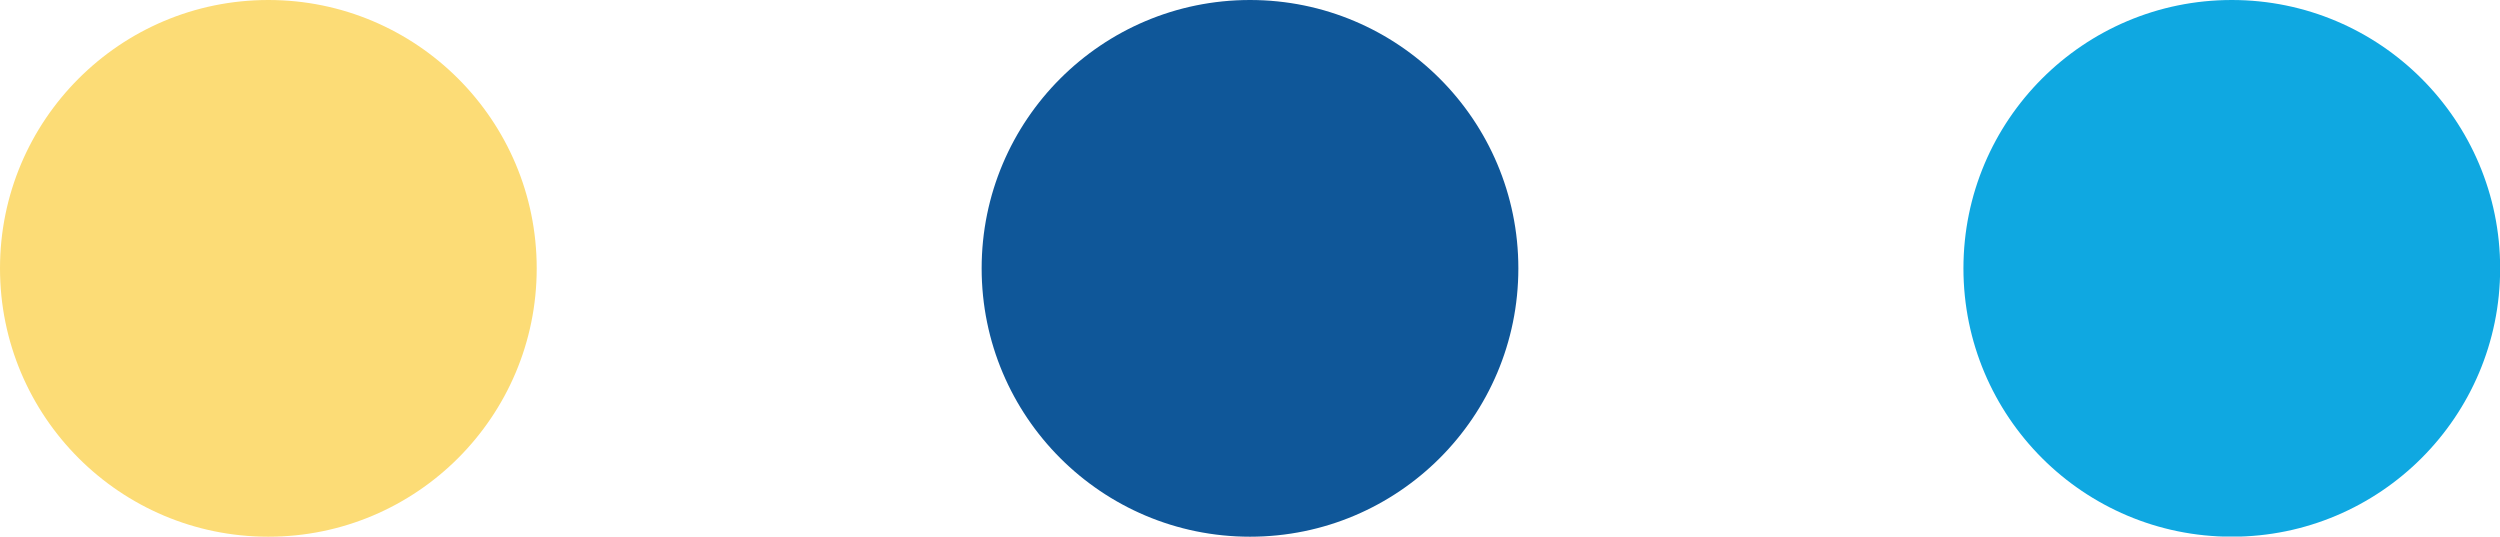
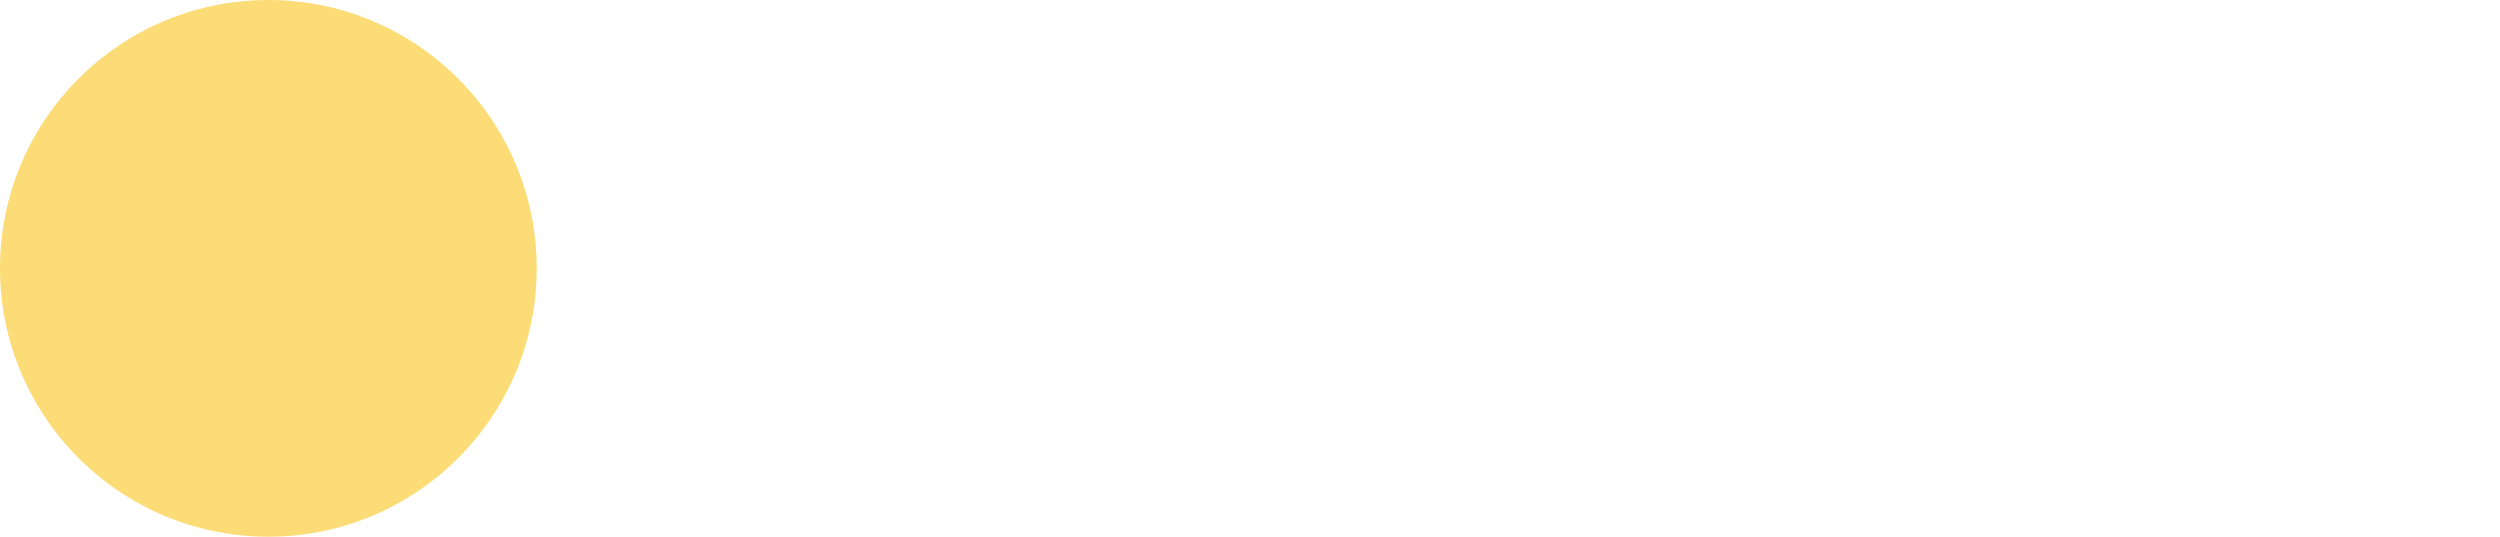
<svg xmlns="http://www.w3.org/2000/svg" viewBox="0 0 164.52 35.31">
  <defs>
    <style>.cls-1{fill:#fcdc76;}.cls-2{fill:#0f5799;}.cls-3{fill:#0fa8e1;}</style>
  </defs>
  <g id="Calque_2" data-name="Calque 2">
    <g id="Calque_1-2" data-name="Calque 1">
      <circle class="cls-1" cx="17.66" cy="17.66" r="17.66" />
-       <circle class="cls-2" cx="82.26" cy="17.66" r="17.66" />
-       <circle class="cls-3" cx="146.87" cy="17.66" r="17.66" />
    </g>
  </g>
</svg>